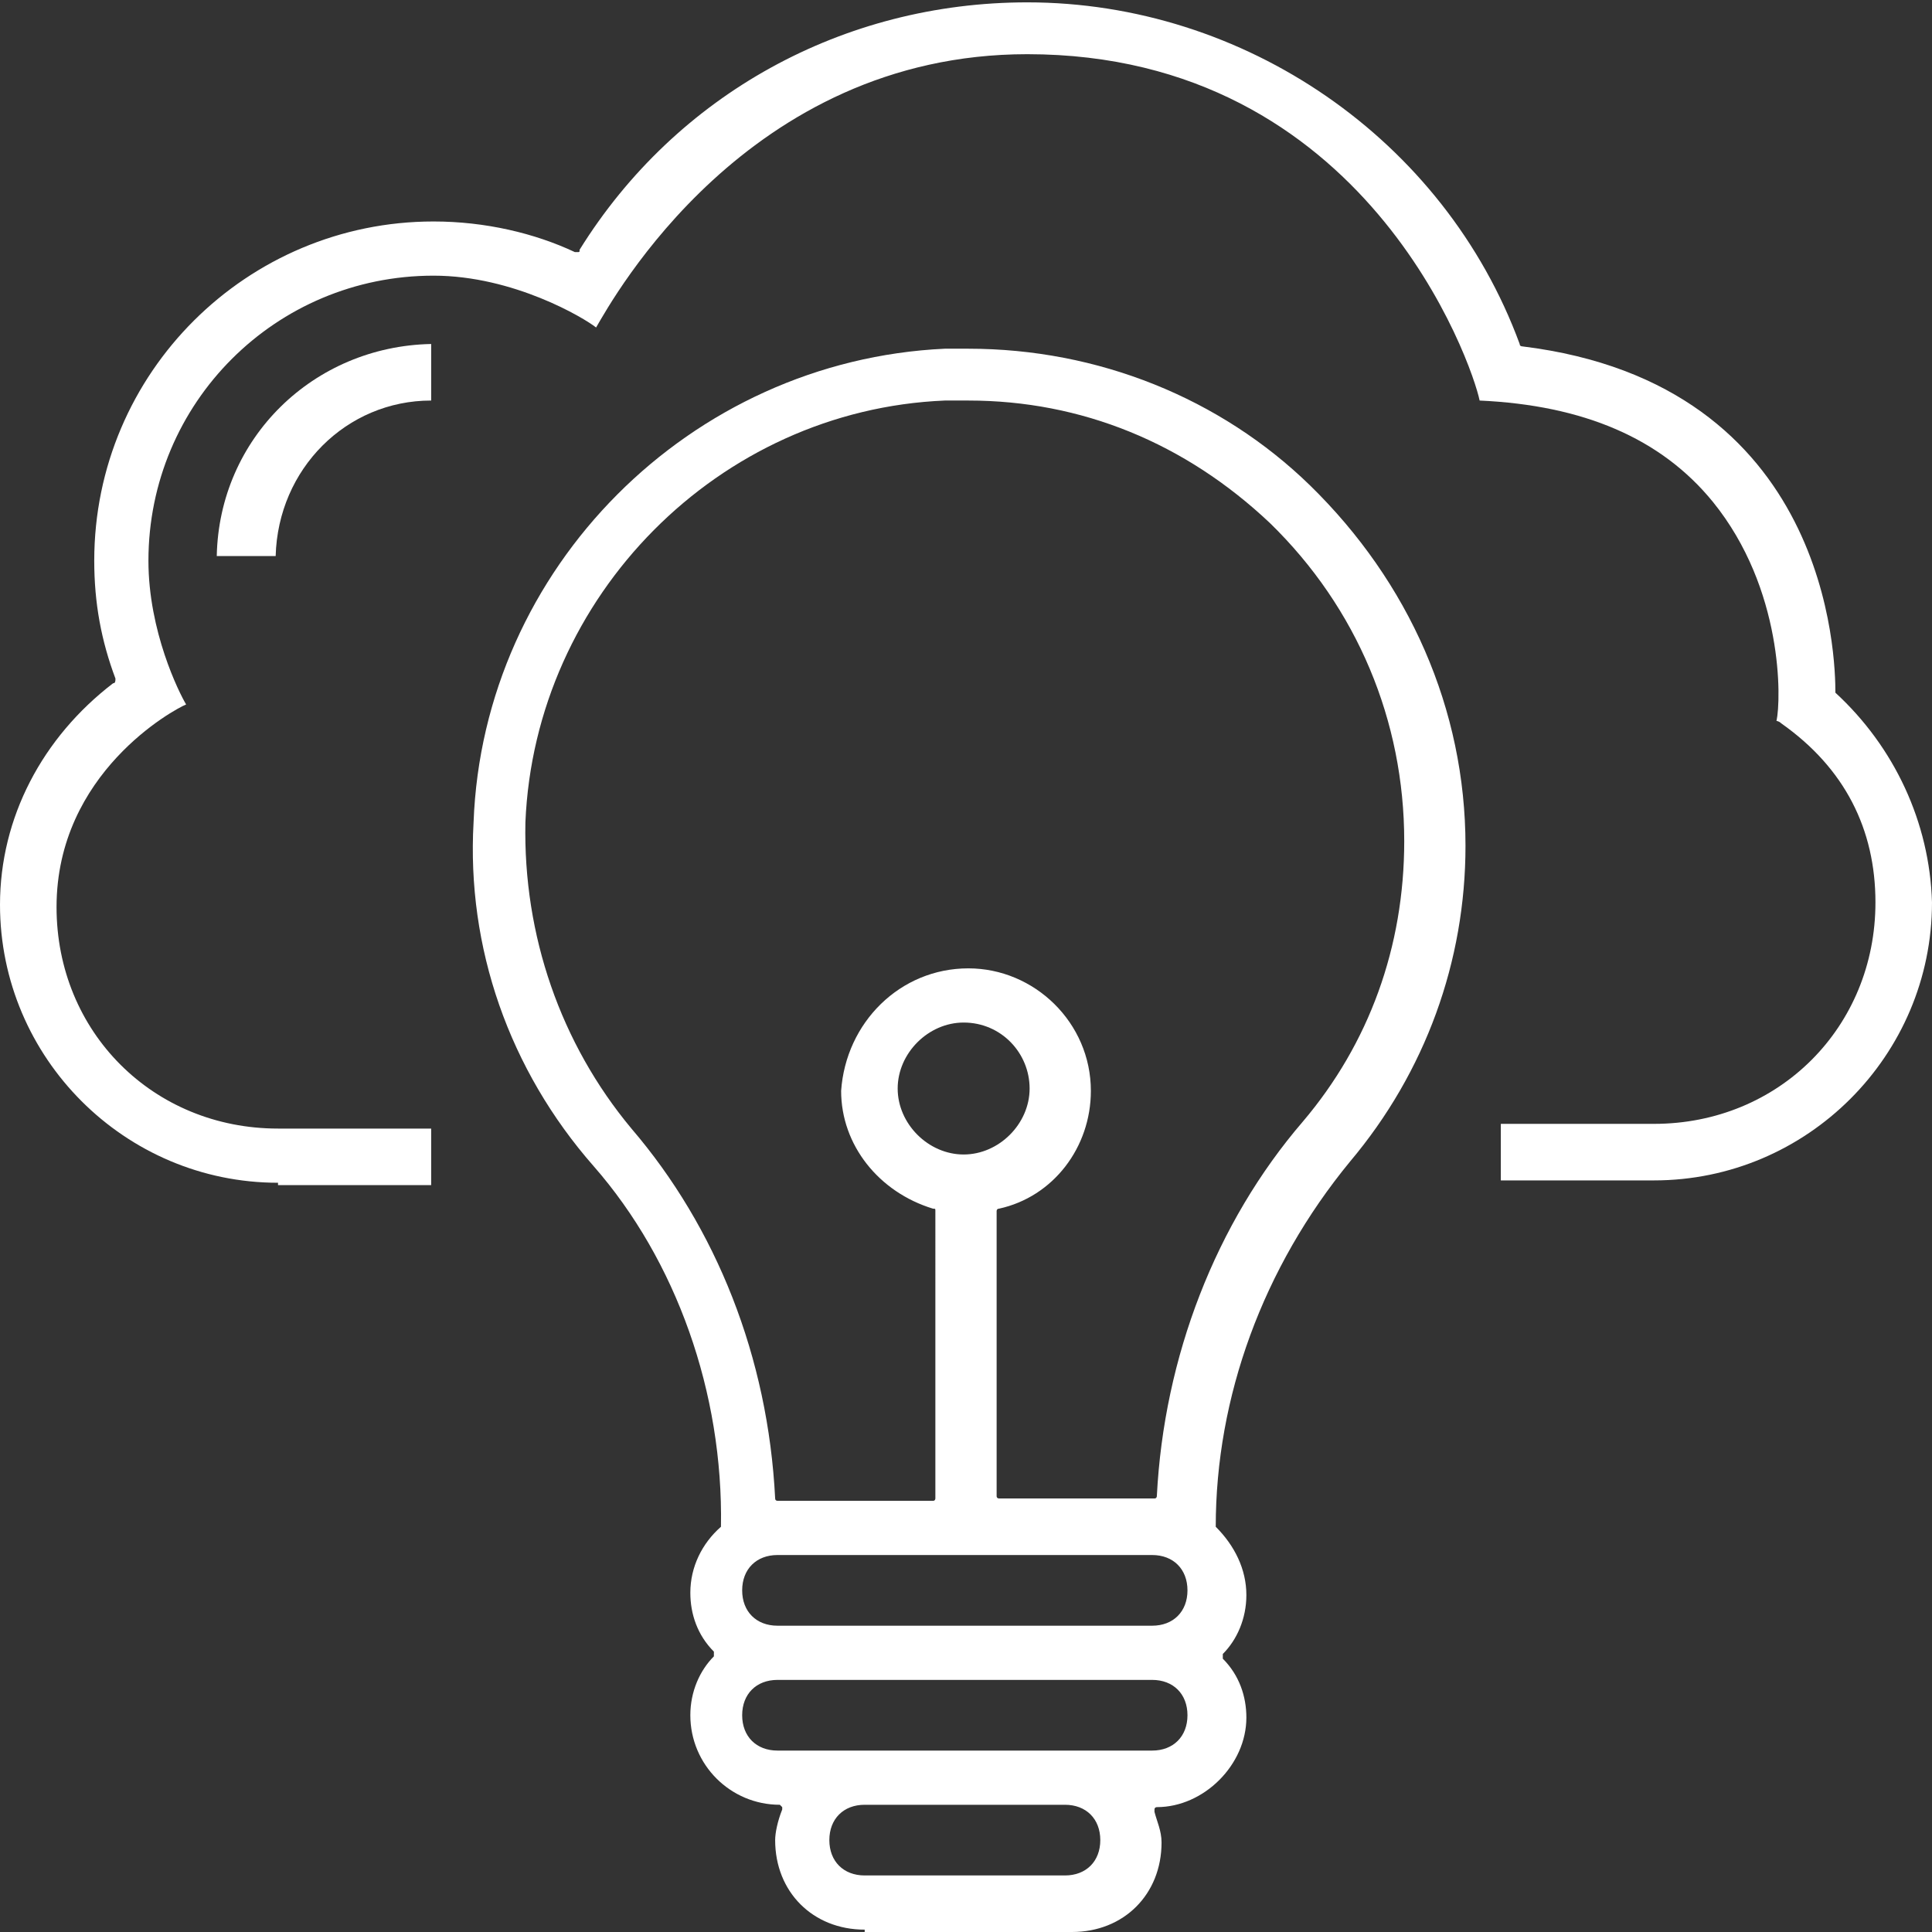
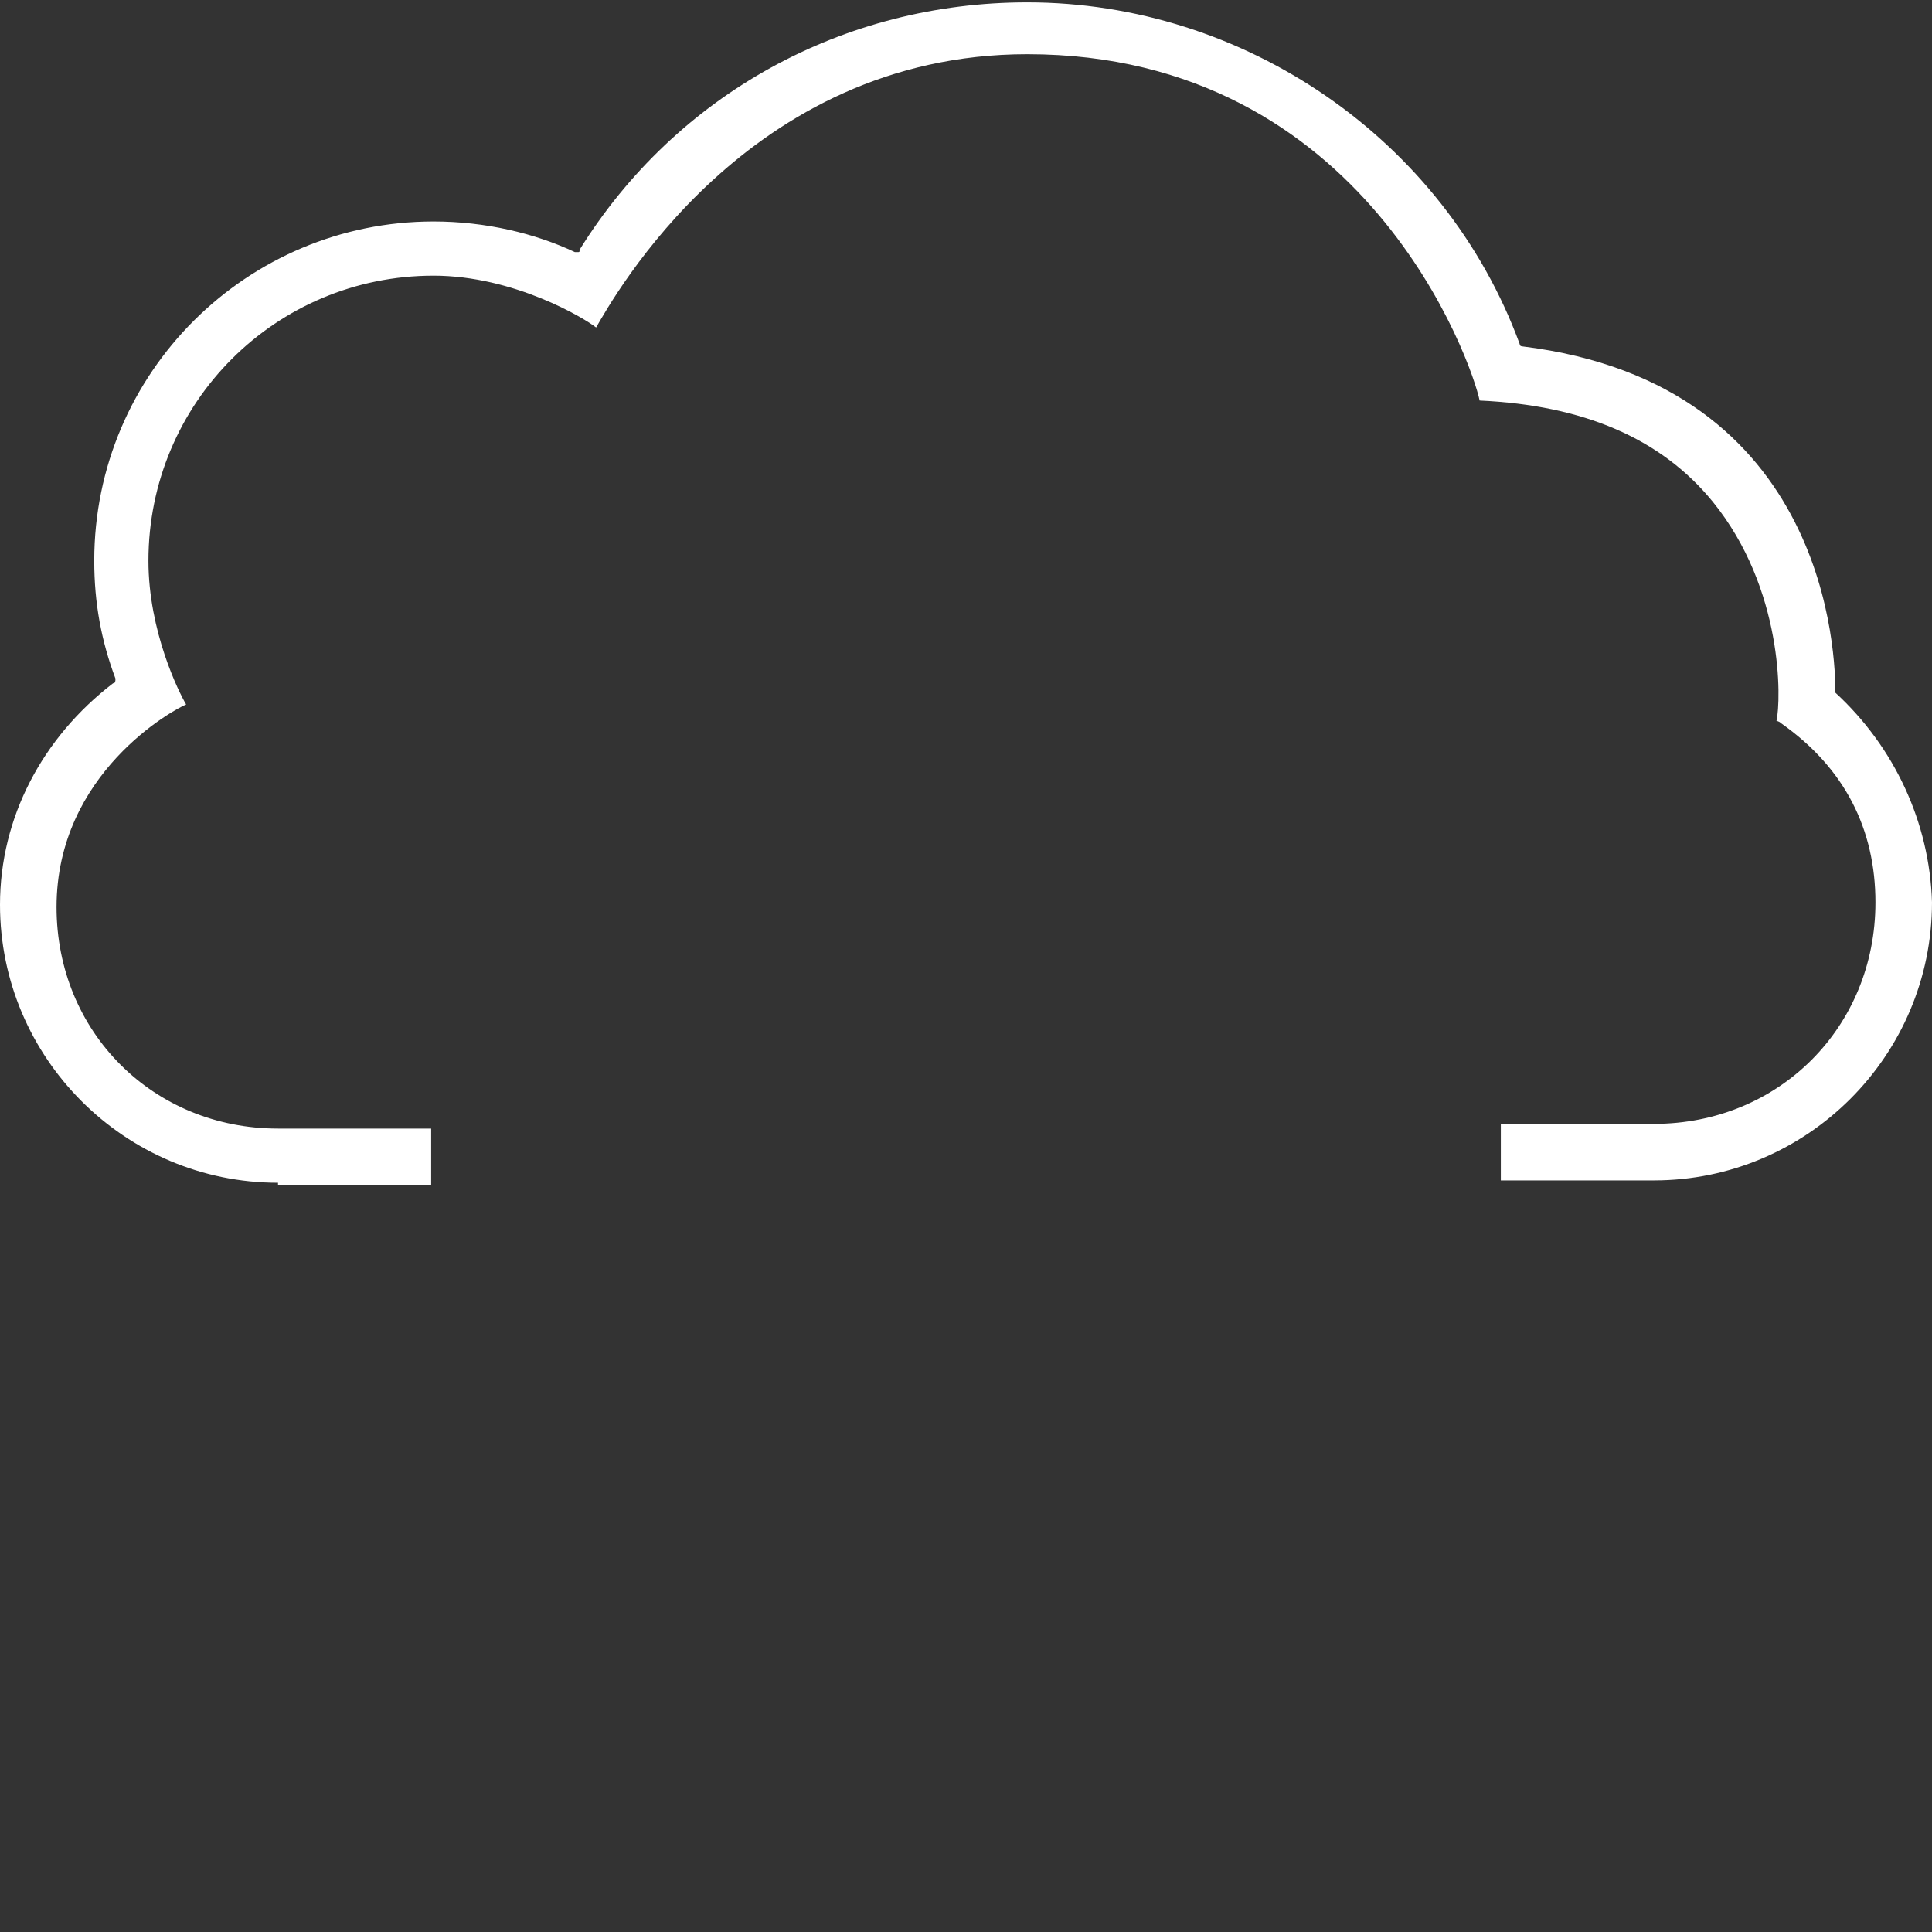
<svg xmlns="http://www.w3.org/2000/svg" version="1.1" id="Layer_1" x="0px" y="0px" width="82px" height="82px" viewBox="0 0 82 82" style="enable-background:new 0 0 82 82;" xml:space="preserve">
  <rect x="0" y="0" width="82" height="82" fill="#333333" stroke="none" />
  <style type="text/css">
	.st0{fill:#FFFFFF;}
</style>
  <g>
-     <path class="st0" d="M9.2,23.6c0.1-5,4.1-8.9,9.1-9L18.3,17c-3.6,0-6.5,2.9-6.6,6.6H9.2z" />
    <path class="st0" d="M11.8,50.2C5.3,50.2,0,44.9,0,38.4c0-3.7,1.8-7.1,4.8-9.4c0.1,0,0.1-0.1,0.1-0.2c-0.6-1.6-0.9-3.2-0.9-5   c0-8,6.5-14.4,14.4-14.4c2.2,0,4.3,0.5,6,1.3c0,0,0,0,0.1,0c0.1,0,0.1,0,0.1-0.1c4.1-6.6,11.2-10.5,19-10.5   c9.2,0,17.7,5.8,20.9,14.5c0,0.1,0.1,0.1,0.1,0.1c13.1,1.6,13.3,13.3,13.3,14.7c2.5,2.3,4,5.5,4.1,8.9c0,6.5-5.3,11.8-11.8,11.8   h-6.5l0-2.4l6.5,0c5.3,0,9.4-4.1,9.4-9.4c0-3.1-1.3-5.7-4-7.6c-0.1-0.1-0.2-0.1-0.2-0.1c0.2-0.9,0.3-5.6-2.7-9.3   c-2.2-2.7-5.5-4.1-9.9-4.3C62.5,15.5,58,2.3,43.6,2.3C31.7,2.3,26,12.7,25.3,13.9c-0.5-0.4-3.5-2.2-6.9-2.2   c-6.7,0-12.1,5.4-12.1,12.1c0,3,1.3,5.6,1.6,6.1c-0.5,0.2-5.5,2.9-5.5,8.6c0,5.3,4.1,9.4,9.4,9.4h6.5l0,2.4H11.8z" />
-     <path class="st0" d="M36.7,81.9c-2.2,0-3.8-1.6-3.8-3.8c0-0.3,0.1-0.8,0.3-1.3c0,0,0-0.1,0-0.1c0,0-0.1-0.1-0.1-0.1   c-2.1,0-3.8-1.7-3.8-3.8c0-1,0.4-1.9,1-2.5c0,0,0-0.1,0-0.1c0,0,0-0.1,0-0.1c-0.7-0.7-1-1.6-1-2.5c0-1.1,0.5-2.1,1.3-2.8   c0.1-5.7-1.9-11.3-5.4-15.3c-3.6-4.1-5.4-9.3-5.1-14.6c0.4-10.8,9.2-19.6,20-20.1c0.3,0,0.7,0,1,0c5.5,0,10.7,2.1,14.5,5.8   c4.2,4.1,6.6,9.5,6.6,15.3c0,4.9-1.7,9.6-4.9,13.4c-3.7,4.5-5.7,10-5.7,15.5c0.8,0.8,1.3,1.8,1.3,2.9c0,1-0.4,1.9-1,2.5   c0,0,0,0.1,0,0.1c0,0,0,0.1,0,0.1c0.7,0.7,1,1.6,1,2.5c0,2-1.8,3.8-3.8,3.8c0,0-0.1,0-0.1,0.1c0,0,0,0.1,0,0.1   c0.1,0.4,0.3,0.8,0.3,1.3c0,2.2-1.6,3.8-3.8,3.8H36.7z M36.7,76.6c-0.9,0-1.5,0.6-1.5,1.5c0,0.9,0.6,1.5,1.5,1.5h8.5   c0.9,0,1.5-0.6,1.5-1.5c0-0.9-0.6-1.5-1.5-1.5H36.7z M33,71.3c-0.9,0-1.5,0.6-1.5,1.5c0,0.9,0.6,1.5,1.5,1.5h15.9   c0.9,0,1.5-0.6,1.5-1.5c0-0.9-0.6-1.5-1.5-1.5H33z M33,66c-0.9,0-1.5,0.6-1.5,1.5s0.6,1.5,1.5,1.5h15.9c0.9,0,1.5-0.6,1.5-1.5   S49.8,66,48.9,66H33z M41.1,41.1c2.8,0,5.2,2.3,5.2,5.2c0,2.4-1.6,4.5-3.9,5c-0.1,0-0.1,0.1-0.1,0.1v12.1c0,0.1,0.1,0.1,0.1,0.1H49   c0.1,0,0.1-0.1,0.1-0.1c0.3-5.9,2.5-11.6,6.2-15.9c2.8-3.3,4.3-7.4,4.3-11.9c0-5.1-2-9.9-5.7-13.5c-3.6-3.4-8-5.2-12.8-5.2   c-0.3,0-0.6,0-1,0c-9.6,0.4-17.4,8.3-17.8,17.9c-0.1,4.8,1.5,9.4,4.5,13c3.6,4.2,5.8,9.7,6.1,15.7c0,0.1,0.1,0.1,0.1,0.1h6.6   c0.1,0,0.1-0.1,0.1-0.1V51.4c0-0.1,0-0.1-0.1-0.1c-2.3-0.7-3.9-2.7-3.9-5C35.9,43.4,38.2,41.1,41.1,41.1z M40.9,43.4   c-1.5,0-2.8,1.3-2.8,2.8c0,1.5,1.3,2.8,2.8,2.8c1.5,0,2.8-1.3,2.8-2.8C43.7,44.7,42.5,43.4,40.9,43.4z" />
  </g>
</svg>